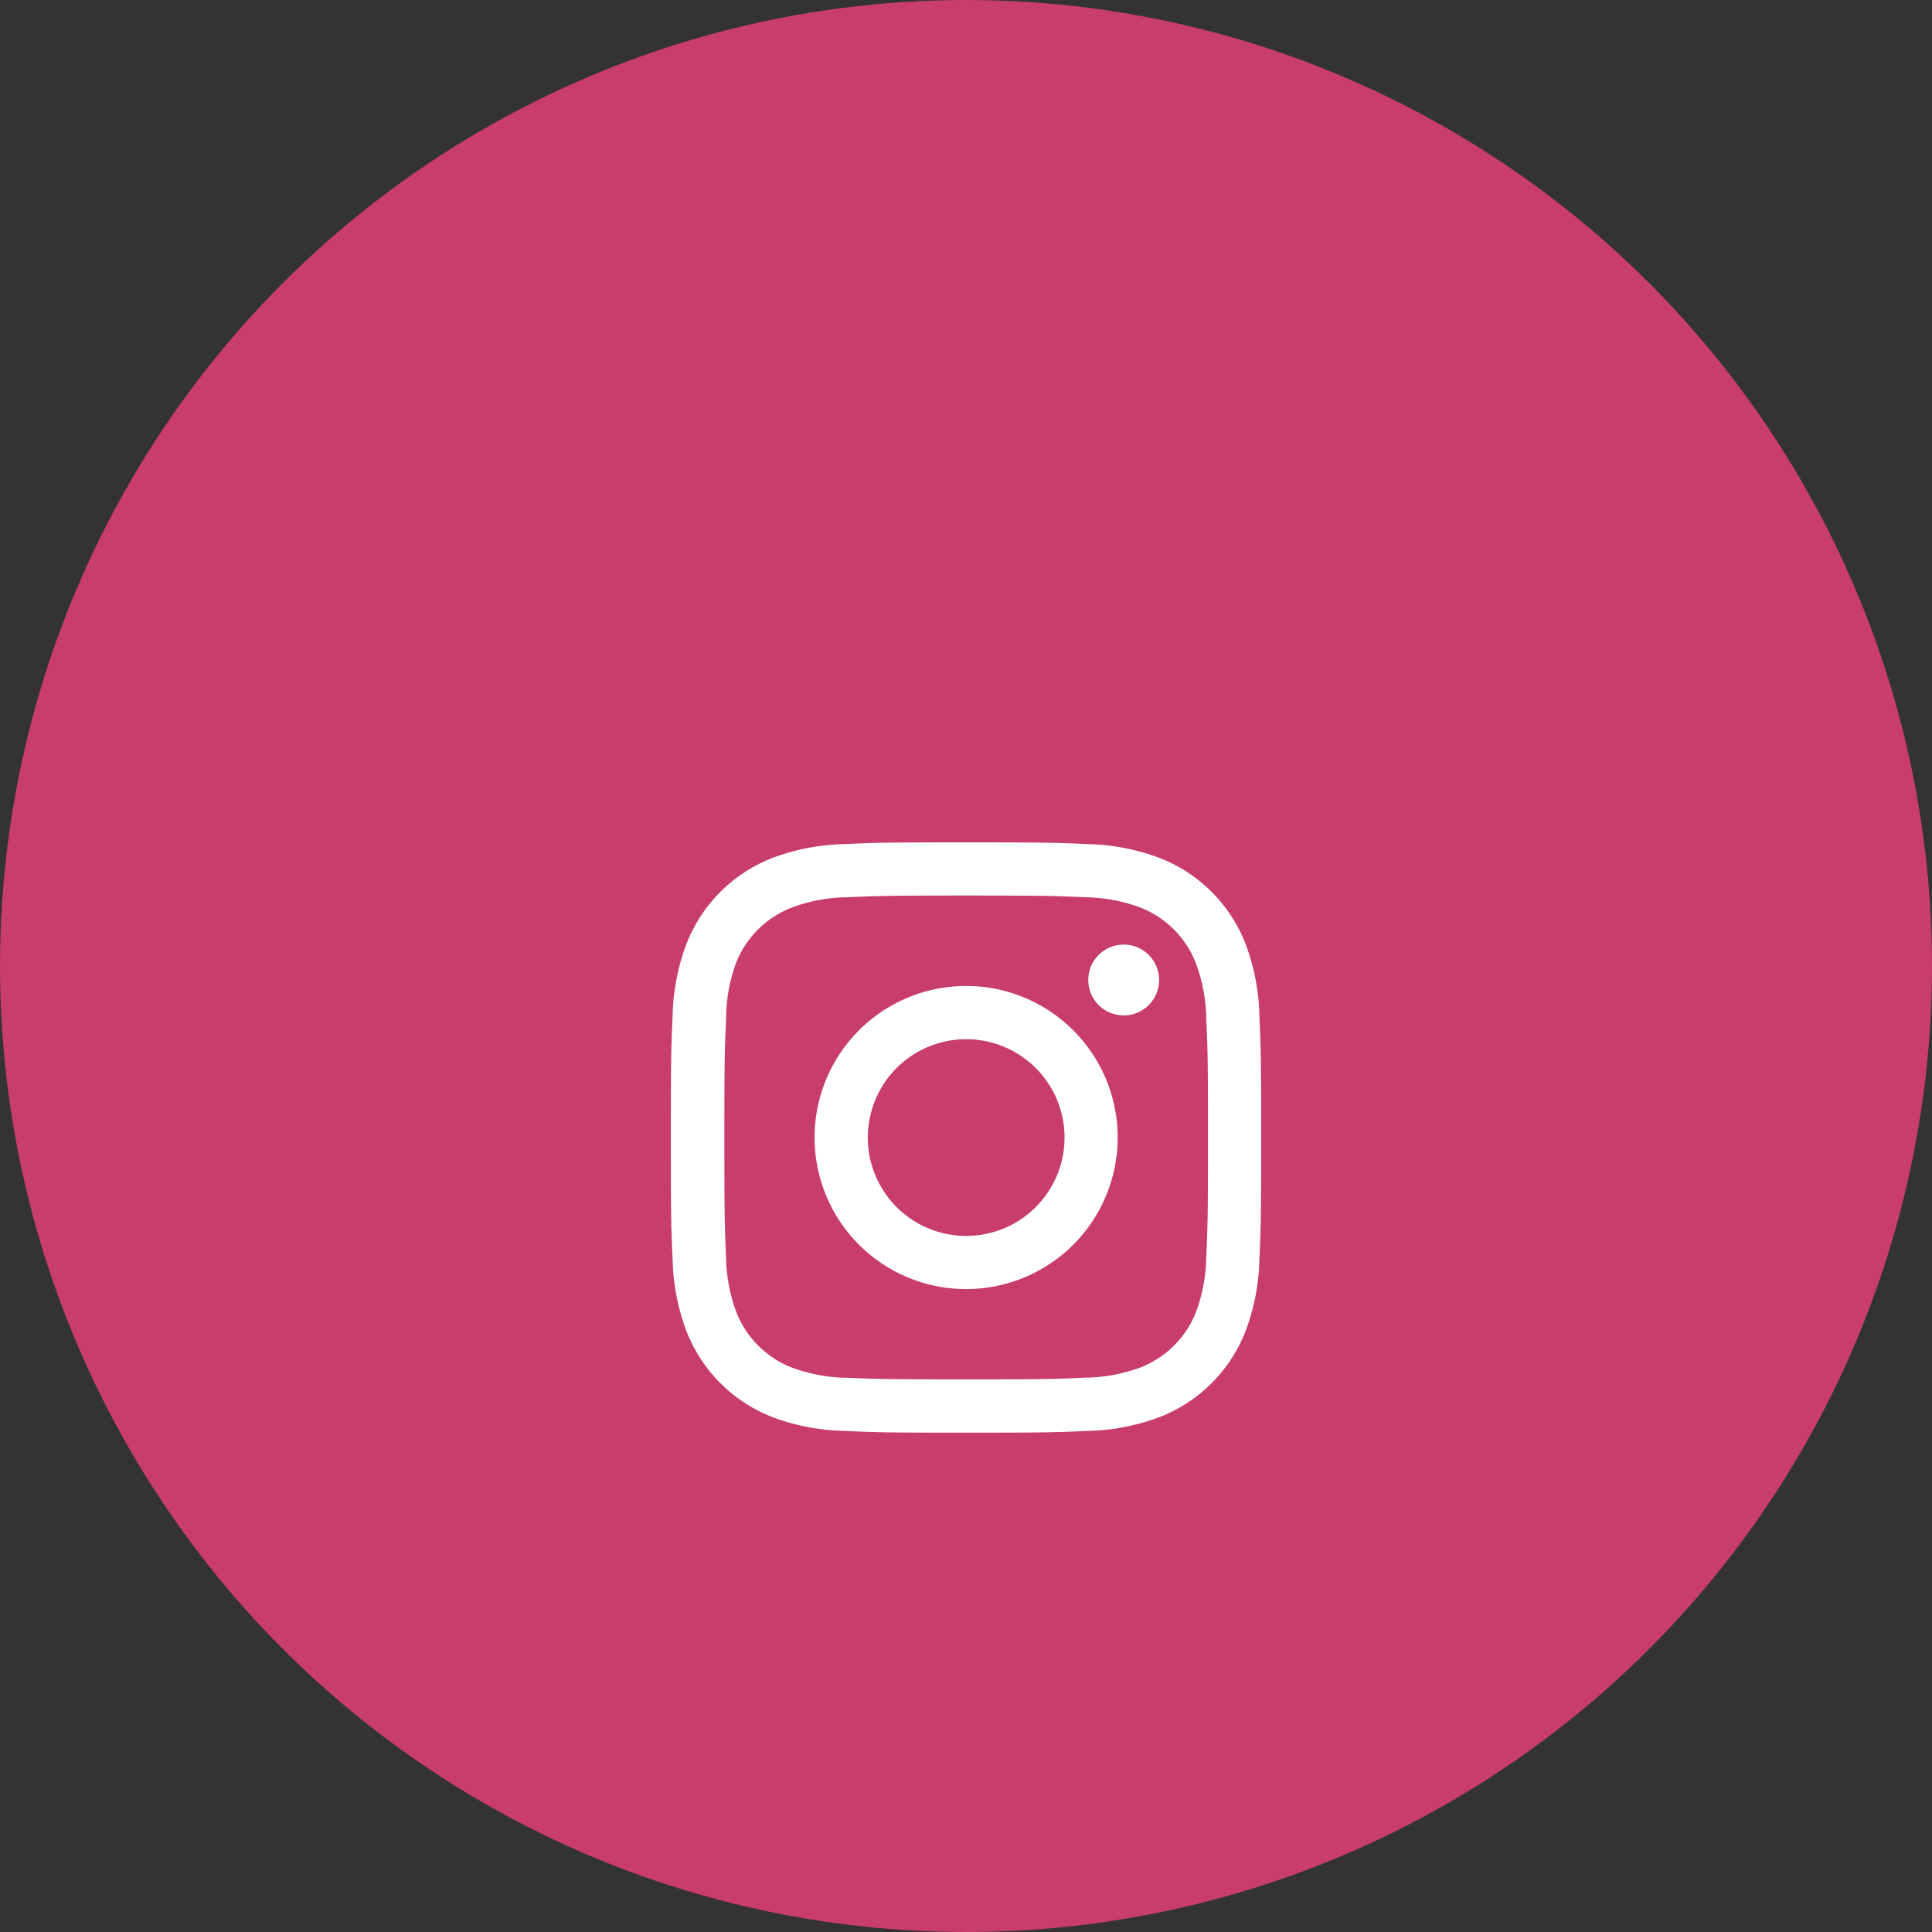
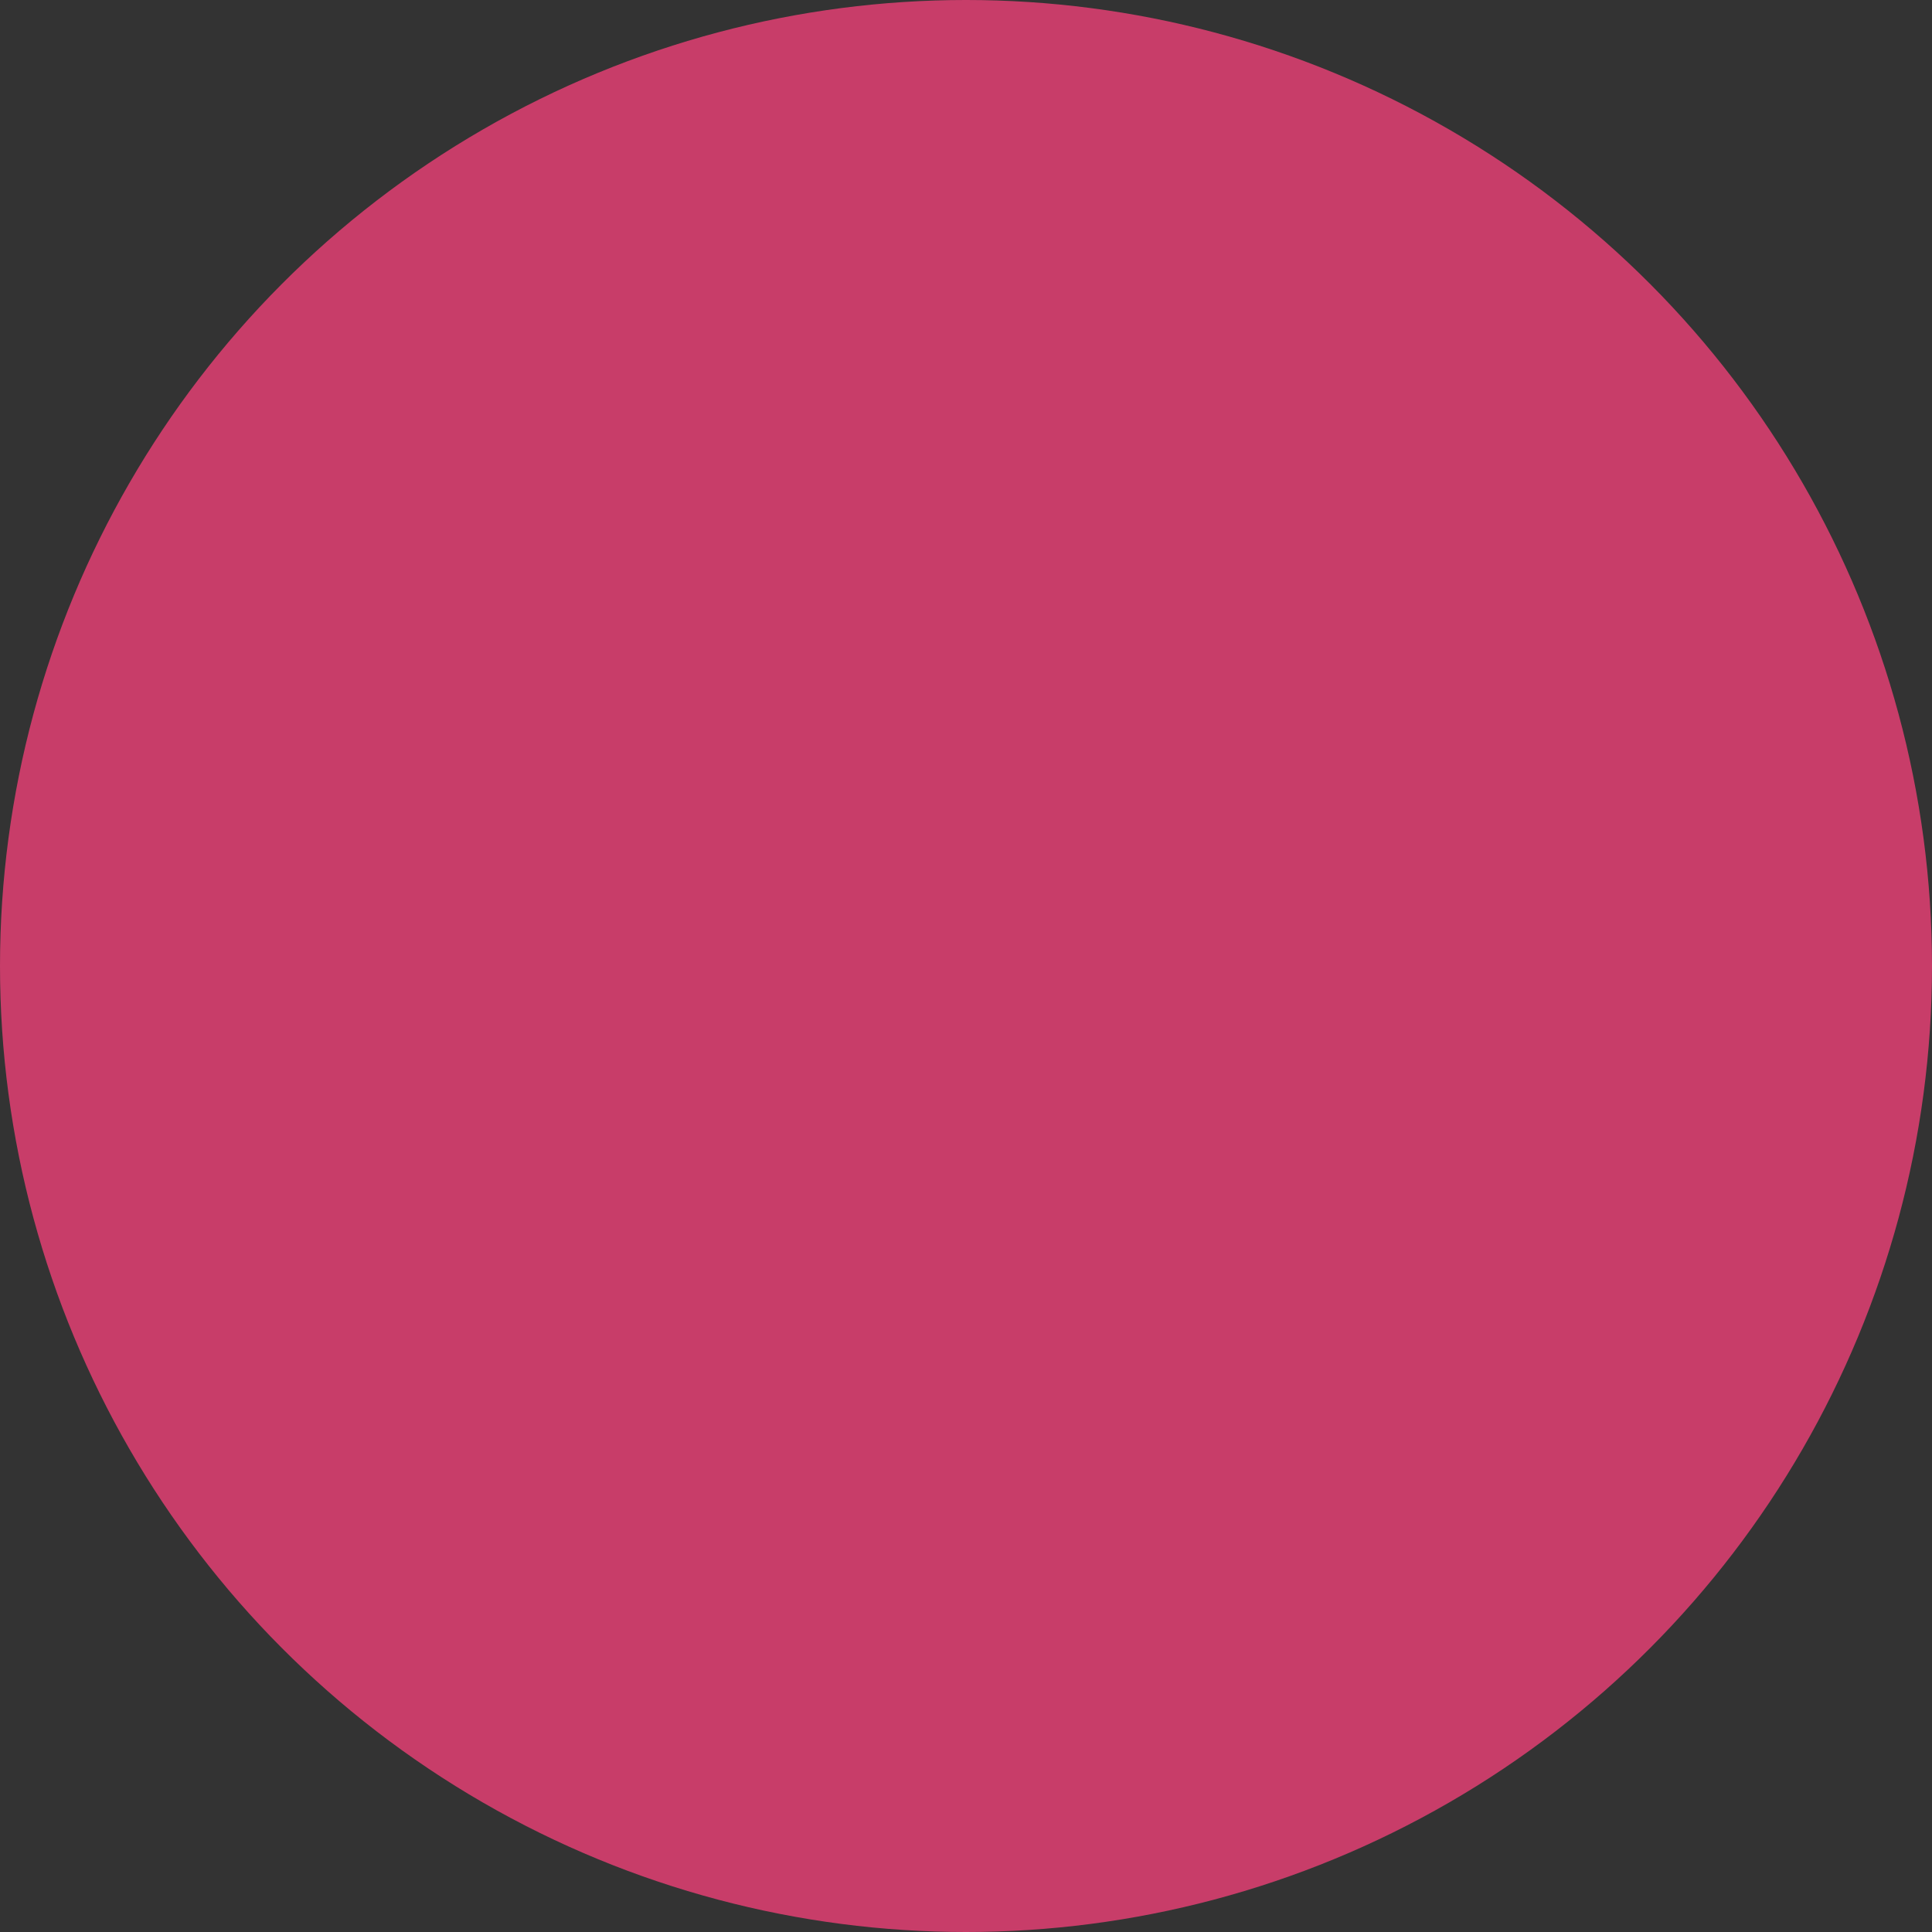
<svg xmlns="http://www.w3.org/2000/svg" width="45" height="45" viewBox="0 0 45 45">
  <rect x="0" y="0" width="45" height="45" fill="#333333" stroke="none" />
  <g id="insta-icon" transform="translate(-291 -5989)">
    <circle id="Ellipse_87" data-name="Ellipse 87" cx="22.5" cy="22.5" r="22.5" transform="translate(291 5989)" fill="#c83d69" />
-     <path id="instagram" d="M9.875,3c-1.867,0-2.1.008-2.834.041a5.06,5.06,0,0,0-1.669.32A3.513,3.513,0,0,0,3.361,5.372a5.069,5.069,0,0,0-.32,1.669C3.008,7.774,3,8.008,3,9.875s.008,2.1.041,2.834a5.06,5.06,0,0,0,.32,1.669,3.512,3.512,0,0,0,2.011,2.011,5.069,5.069,0,0,0,1.669.32c.733.033.968.041,2.834.041s2.1-.008,2.834-.041a5.06,5.06,0,0,0,1.669-.32,3.512,3.512,0,0,0,2.011-2.011,5.069,5.069,0,0,0,.32-1.669c.033-.733.041-.968.041-2.834s-.008-2.1-.041-2.834a5.06,5.06,0,0,0-.32-1.669,3.512,3.512,0,0,0-2.011-2.011,5.069,5.069,0,0,0-1.669-.32C11.976,3.008,11.742,3,9.875,3m0,1.239c1.836,0,2.053.007,2.777.04a3.819,3.819,0,0,1,1.277.236,2.276,2.276,0,0,1,1.3,1.3A3.815,3.815,0,0,1,15.471,7.1c.033.726.04.942.04,2.778s-.007,2.053-.04,2.777a3.844,3.844,0,0,1-.236,1.277,2.276,2.276,0,0,1-1.3,1.3,3.815,3.815,0,0,1-1.276.236c-.725.033-.942.04-2.778.04S7.821,15.5,7.1,15.471a3.844,3.844,0,0,1-1.277-.236,2.276,2.276,0,0,1-1.3-1.3,3.791,3.791,0,0,1-.236-1.276c-.033-.726-.04-.942-.04-2.778s.007-2.053.04-2.777A3.819,3.819,0,0,1,4.515,5.82a2.276,2.276,0,0,1,1.3-1.3A3.791,3.791,0,0,1,7.1,4.279c.726-.033.942-.04,2.778-.04m0,7.928a2.291,2.291,0,1,1,2.292-2.291,2.291,2.291,0,0,1-2.292,2.291m0-5.822a3.53,3.53,0,1,0,3.53,3.53,3.53,3.53,0,0,0-3.53-3.53m4.495-.139a.825.825,0,1,1-.825-.825.825.825,0,0,1,.825.825" transform="translate(303.625 6005.62)" fill="#fff" fill-rule="evenodd" />
  </g>
</svg>